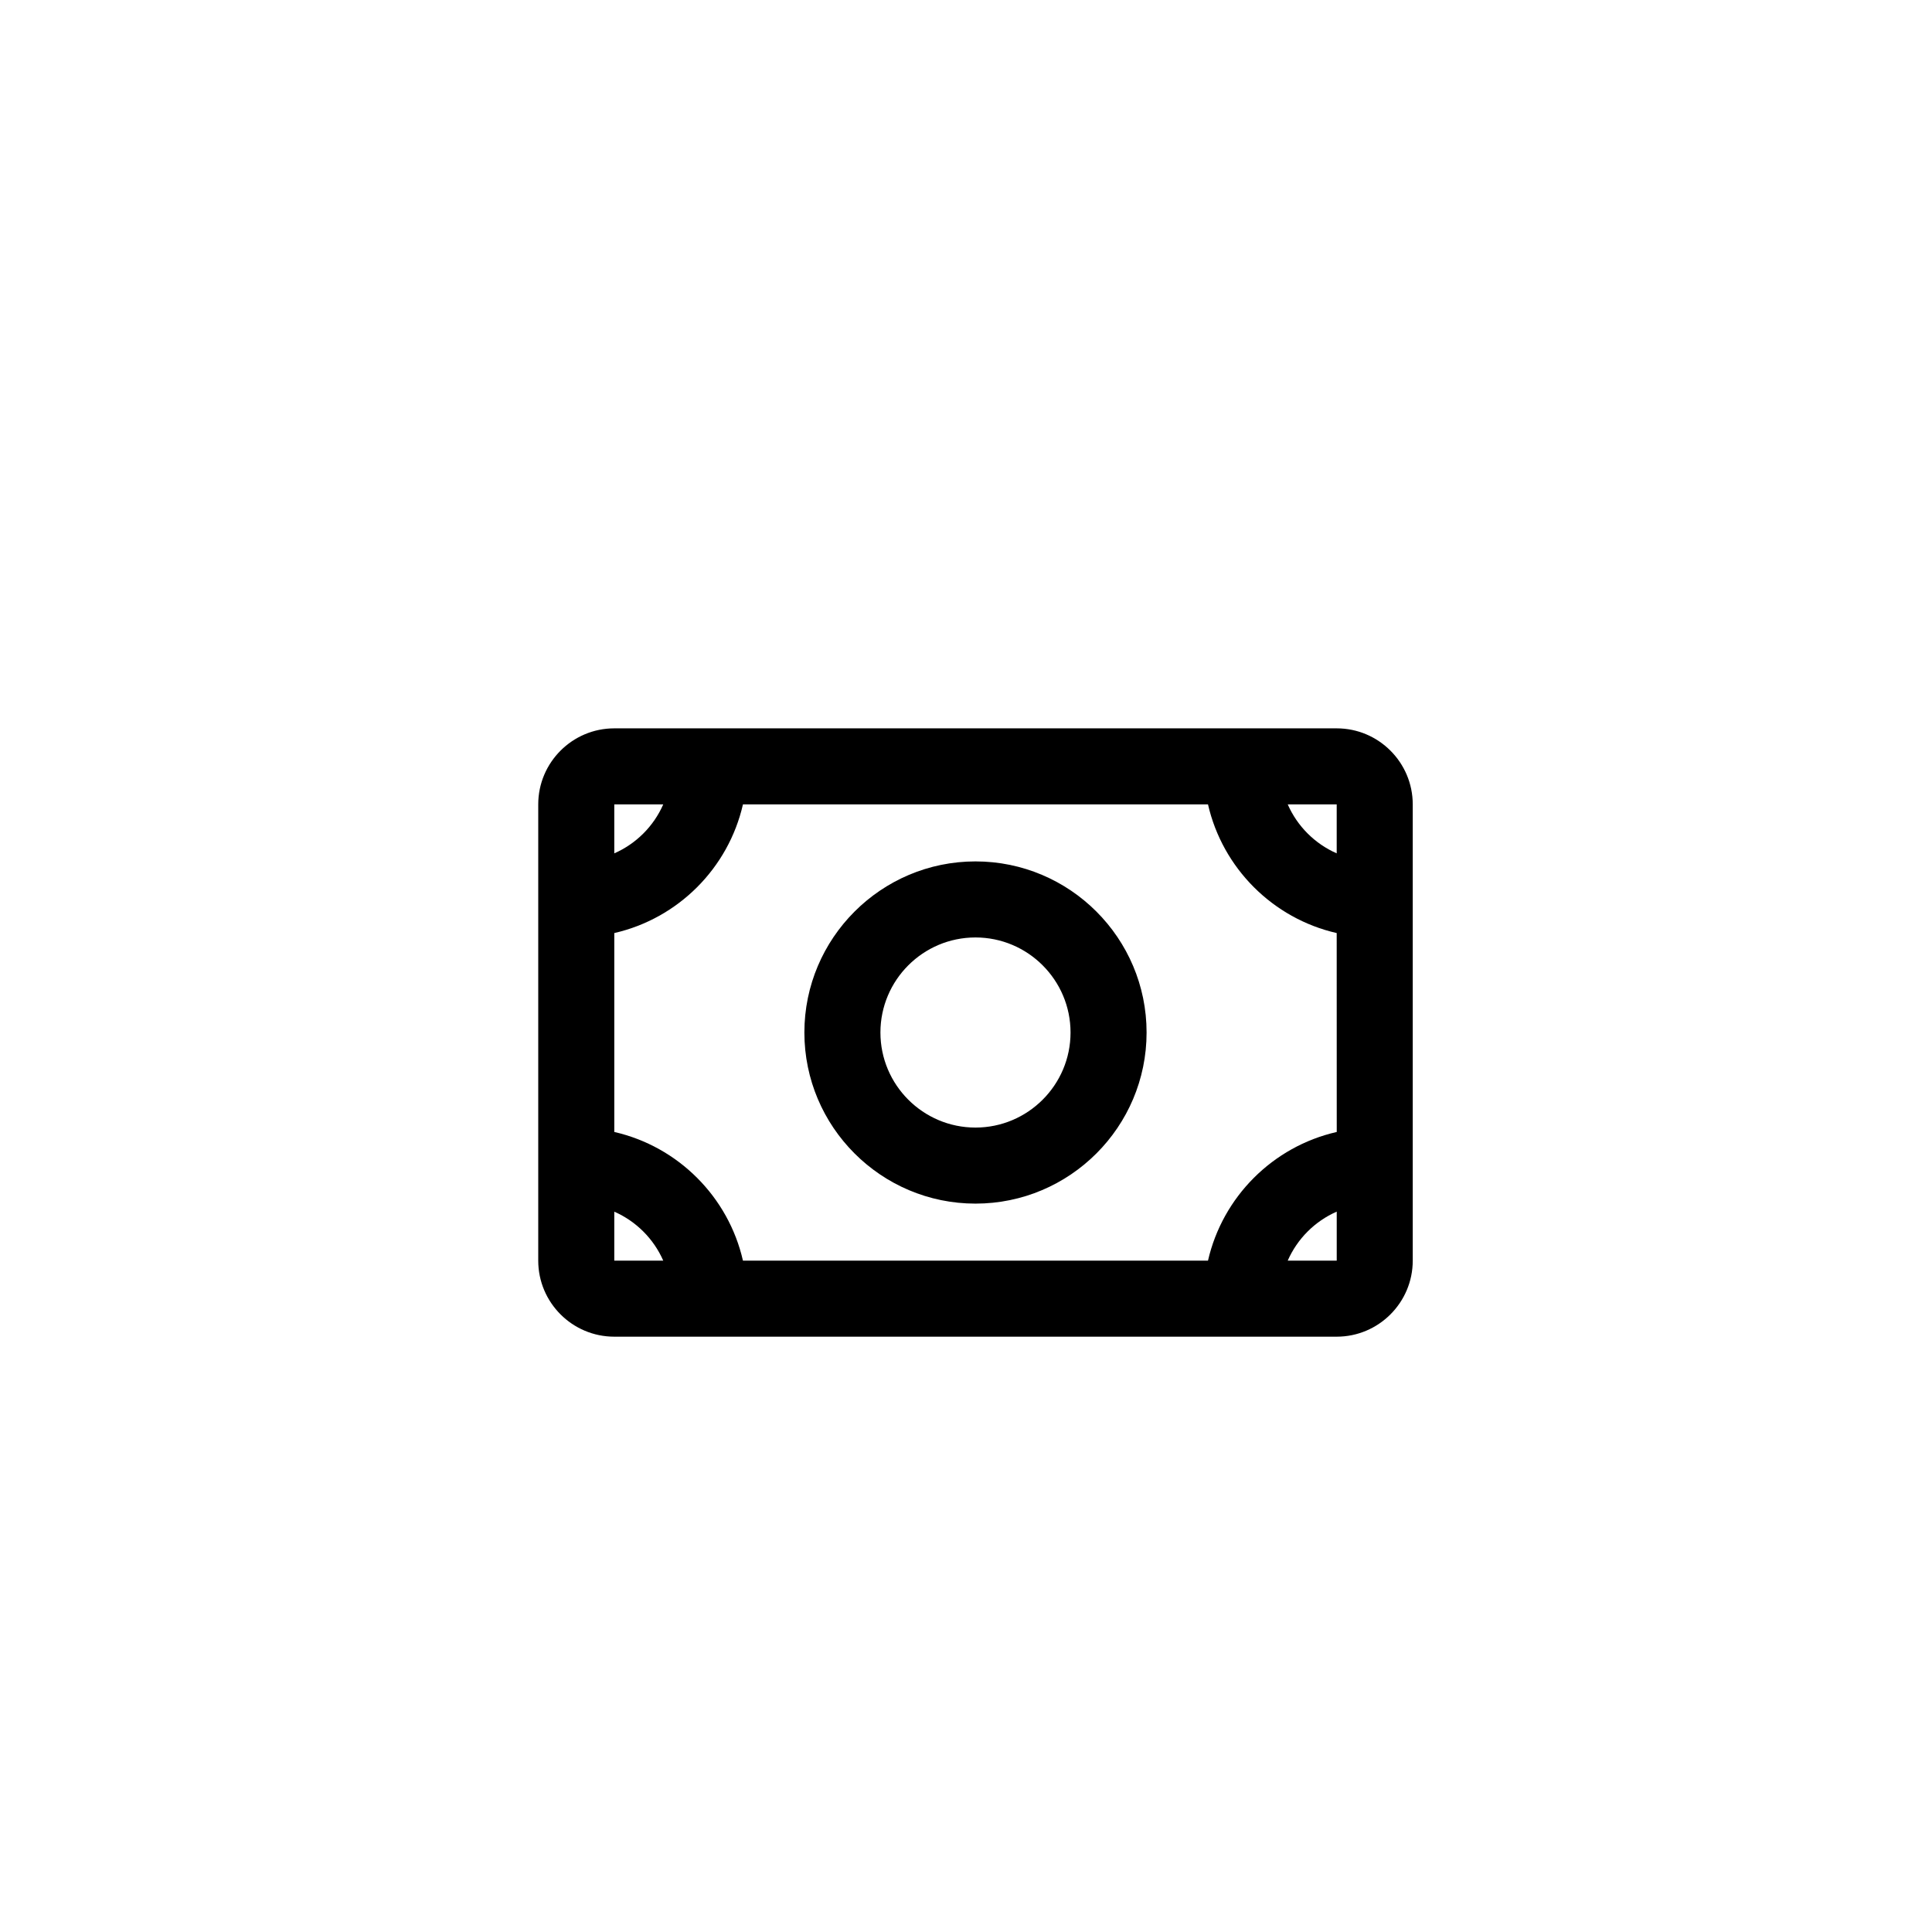
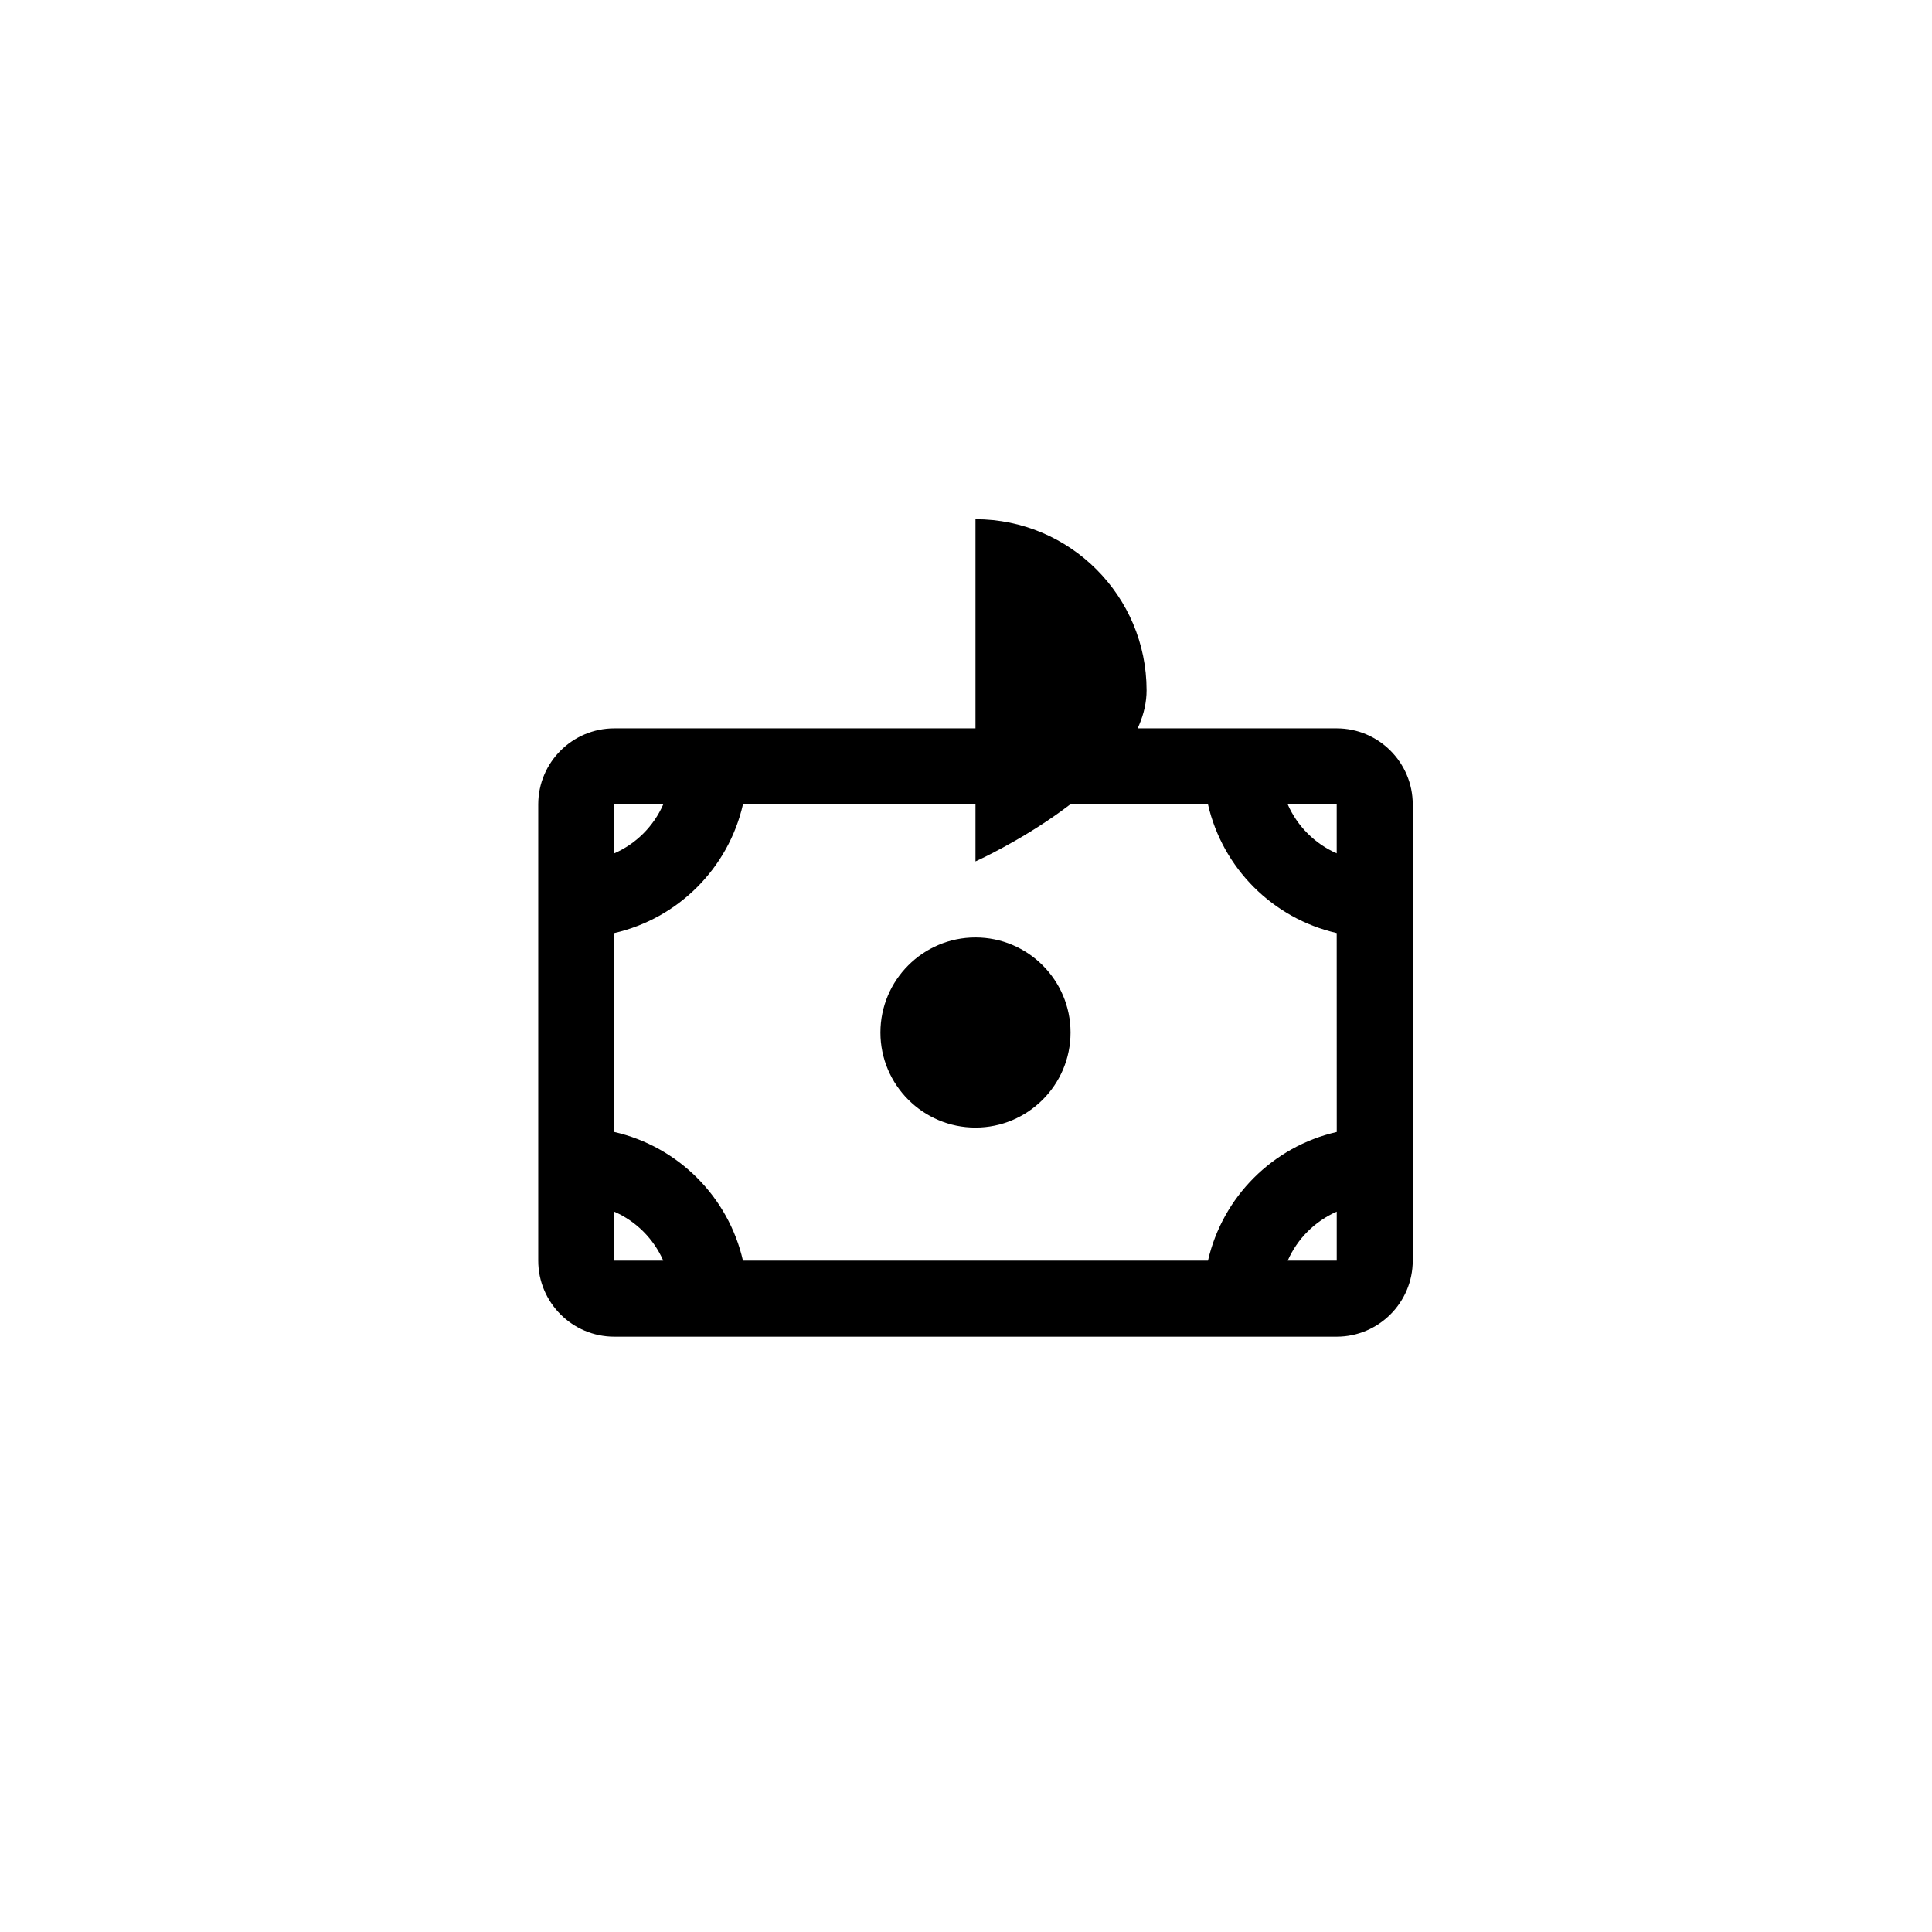
<svg xmlns="http://www.w3.org/2000/svg" fill="#000000" width="800px" height="800px" version="1.1" viewBox="144 144 512 512">
-   <path d="m498.24 337.02h-191.45c-11.113 0-20.152 9.039-20.152 20.152v120.91c0 11.113 9.039 20.152 20.152 20.152h191.45c11.109 0 20.152-9.039 20.152-20.152v-120.91c0-11.113-9.043-20.152-20.152-20.152zm0 20.152v12.977c-5.785-2.539-10.438-7.188-12.977-12.977zm-191.45 0h12.977c-2.539 5.789-7.188 10.438-12.977 12.977zm0 120.91v-12.977c5.789 2.539 10.438 7.188 12.977 12.977zm157.34 0h-123.24c-3.859-16.914-17.184-30.238-34.098-34.102v-52.711c16.914-3.863 30.238-17.184 34.098-34.102h123.24c3.871 16.914 17.191 30.242 34.109 34.102l0.012 52.715c-16.926 3.848-30.25 17.18-34.121 34.098zm34.117 0h-12.988c2.539-5.793 7.195-10.445 12.988-12.988zm-95.734-105.8c-25 0-45.344 20.34-45.344 45.344 0 25.004 20.34 45.344 45.344 45.344s45.344-20.34 45.344-45.344c0-25.004-20.336-45.344-45.344-45.344zm0 70.535c-13.891 0-25.191-11.301-25.191-25.191 0-13.891 11.297-25.191 25.191-25.191 13.887 0 25.191 11.301 25.191 25.191 0 13.891-11.305 25.191-25.191 25.191z" />
+   <path d="m498.24 337.02h-191.45c-11.113 0-20.152 9.039-20.152 20.152v120.91c0 11.113 9.039 20.152 20.152 20.152h191.45c11.109 0 20.152-9.039 20.152-20.152v-120.91c0-11.113-9.043-20.152-20.152-20.152zm0 20.152v12.977c-5.785-2.539-10.438-7.188-12.977-12.977zm-191.45 0h12.977c-2.539 5.789-7.188 10.438-12.977 12.977zm0 120.91v-12.977c5.789 2.539 10.438 7.188 12.977 12.977zm157.34 0h-123.24c-3.859-16.914-17.184-30.238-34.098-34.102v-52.711c16.914-3.863 30.238-17.184 34.098-34.102h123.24c3.871 16.914 17.191 30.242 34.109 34.102l0.012 52.715c-16.926 3.848-30.25 17.18-34.121 34.098zm34.117 0h-12.988c2.539-5.793 7.195-10.445 12.988-12.988zm-95.734-105.8s45.344-20.34 45.344-45.344c0-25.004-20.336-45.344-45.344-45.344zm0 70.535c-13.891 0-25.191-11.301-25.191-25.191 0-13.891 11.297-25.191 25.191-25.191 13.887 0 25.191 11.301 25.191 25.191 0 13.891-11.305 25.191-25.191 25.191z" />
</svg>